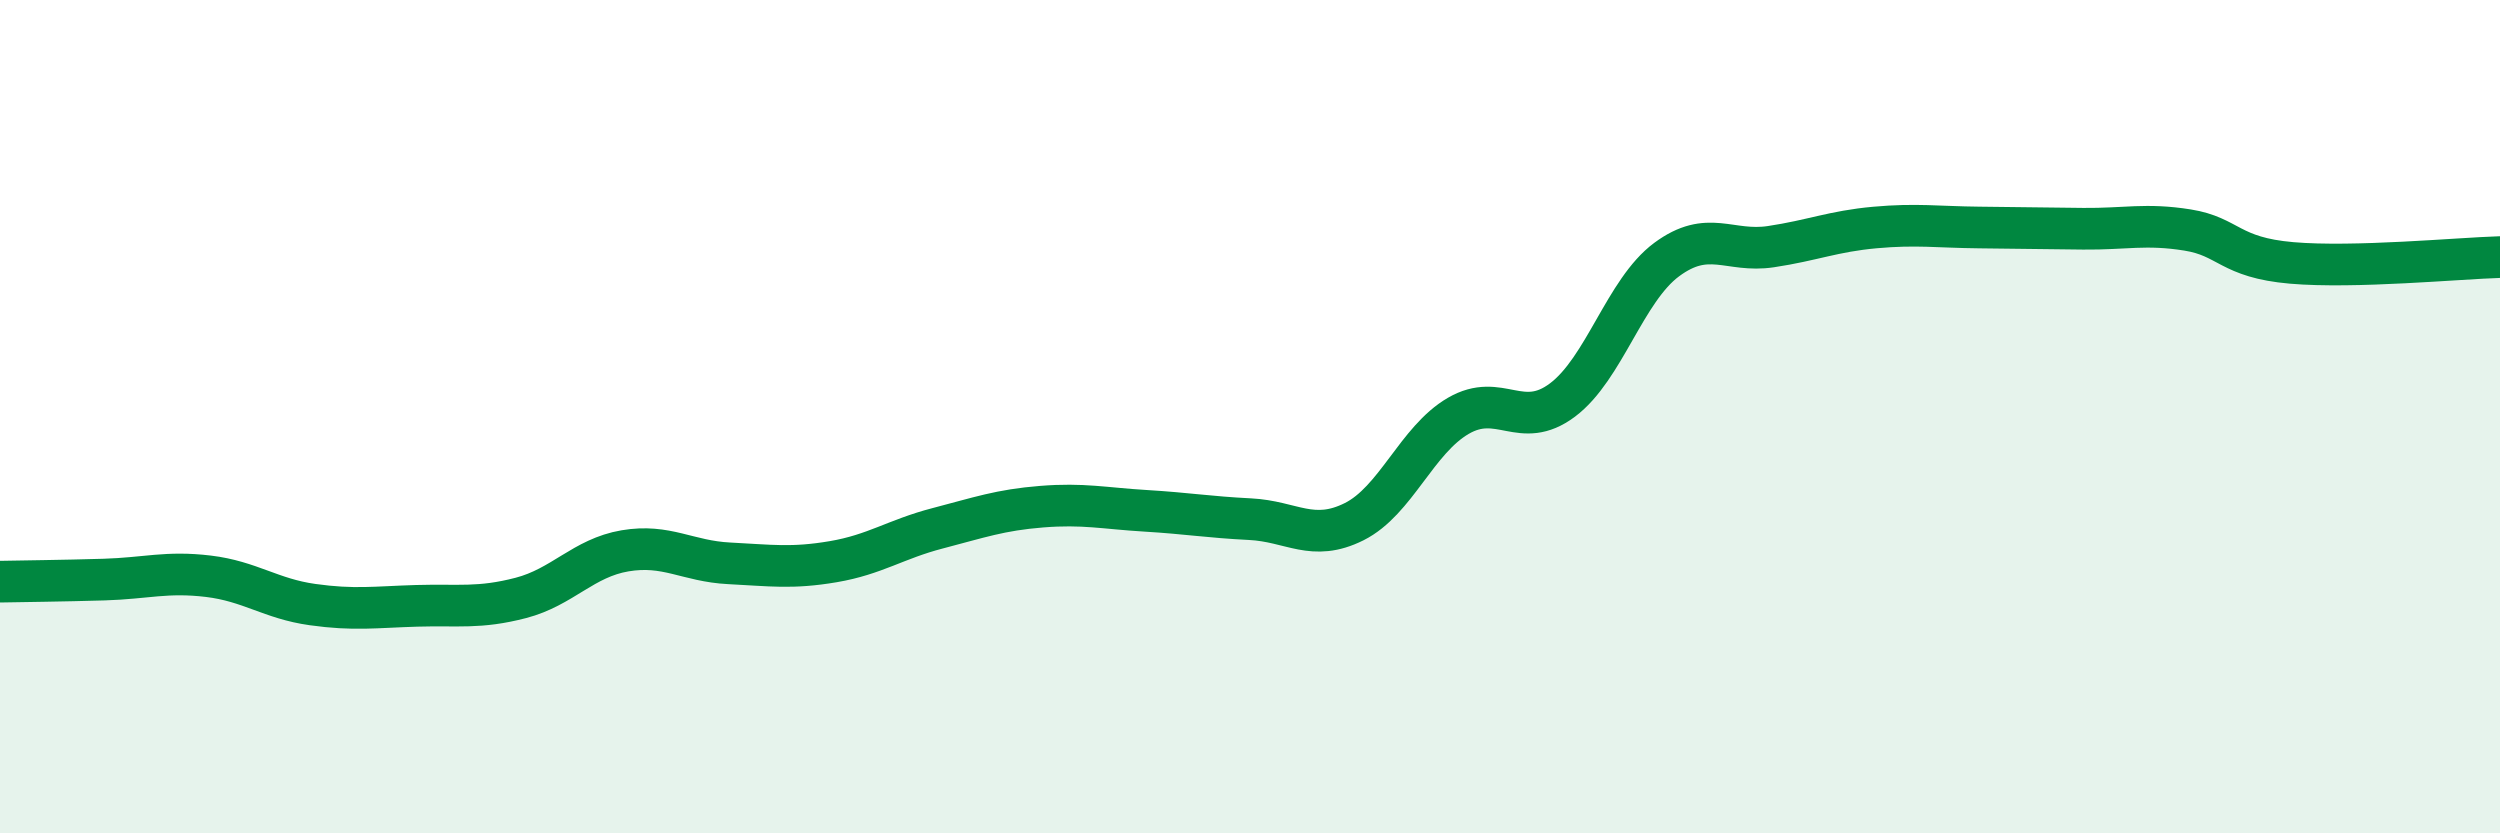
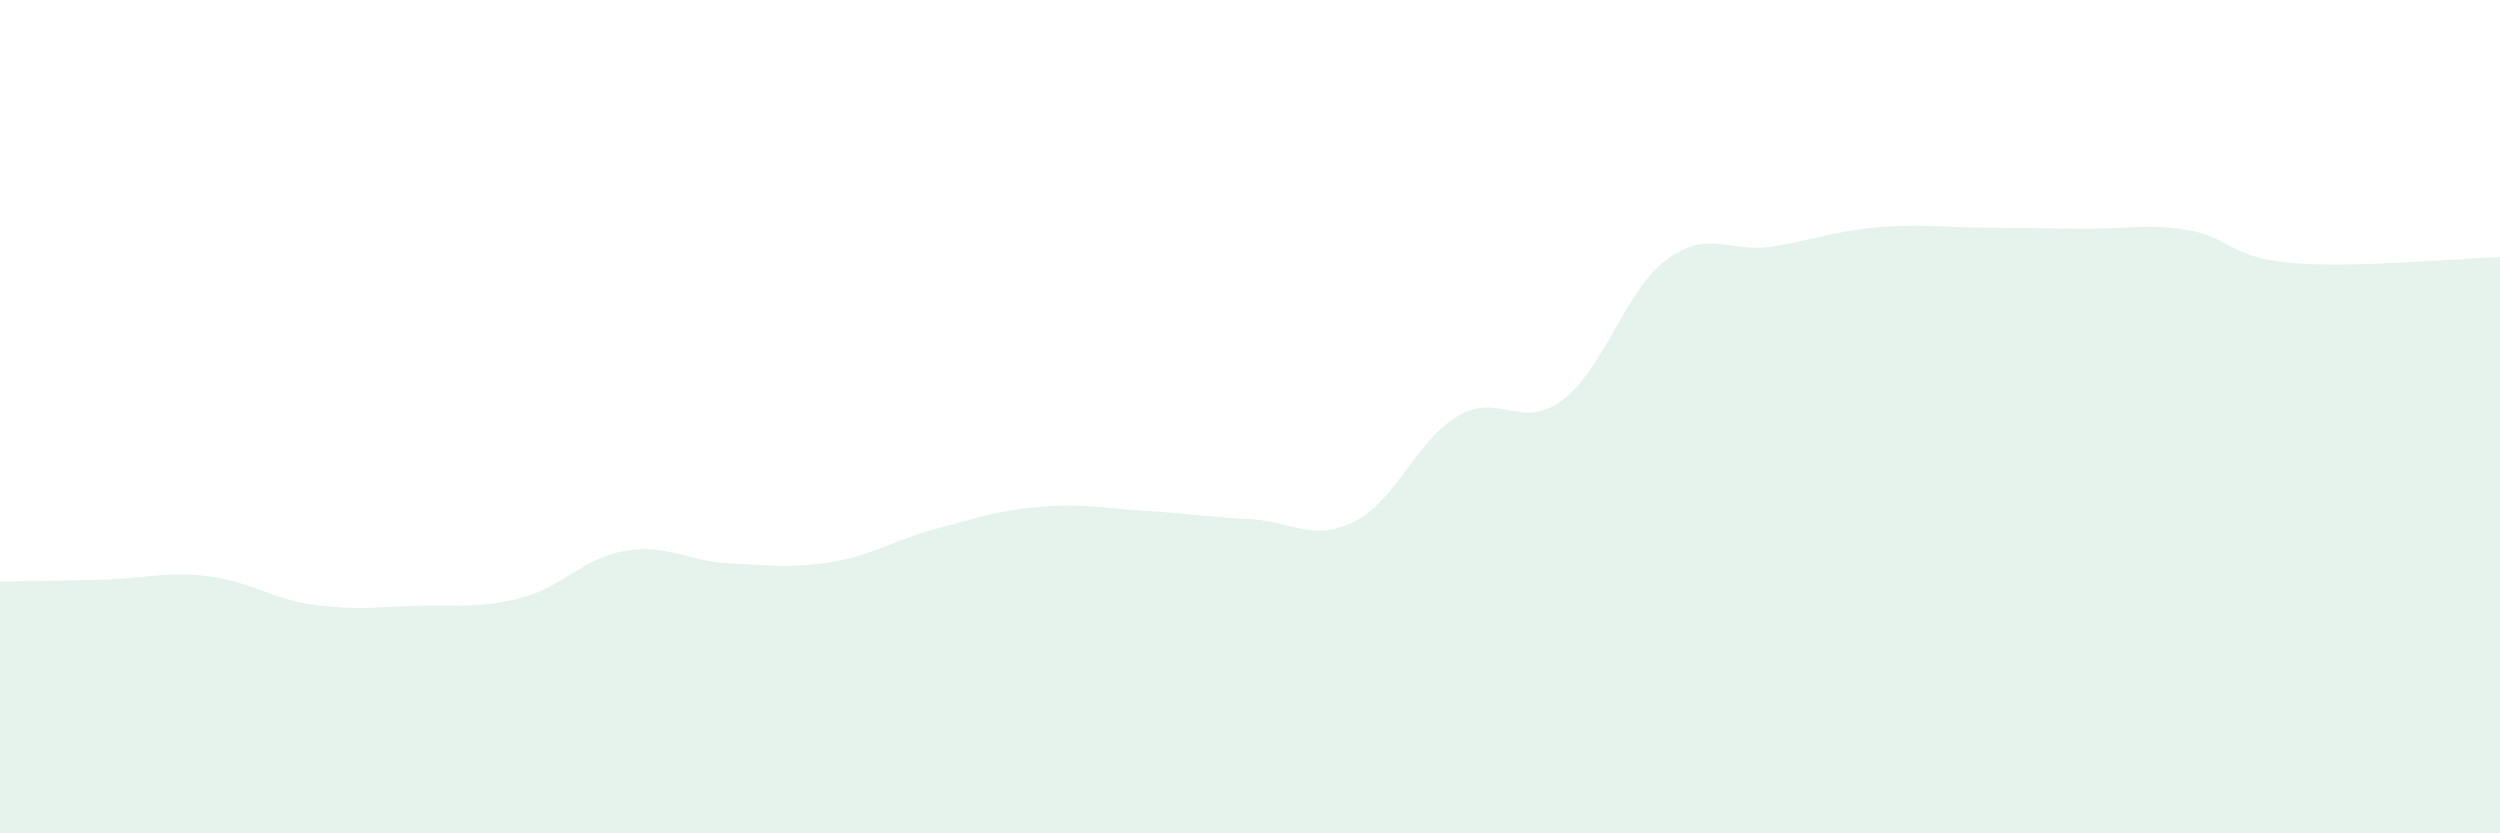
<svg xmlns="http://www.w3.org/2000/svg" width="60" height="20" viewBox="0 0 60 20">
  <path d="M 0,13.96 C 0.5,13.95 1.5,13.94 2.5,13.91 C 3.5,13.88 4,13.71 5,13.83 C 6,13.95 6.5,14.37 7.5,14.51 C 8.5,14.65 9,14.57 10,14.54 C 11,14.51 11.5,14.61 12.5,14.35 C 13.5,14.09 14,13.39 15,13.22 C 16,13.05 16.5,13.47 17.5,13.52 C 18.5,13.57 19,13.65 20,13.48 C 21,13.31 21.5,12.94 22.5,12.68 C 23.5,12.42 24,12.24 25,12.16 C 26,12.08 26.5,12.2 27.5,12.26 C 28.5,12.32 29,12.41 30,12.46 C 31,12.51 31.5,13.02 32.5,12.52 C 33.5,12.02 34,10.56 35,9.98 C 36,9.4 36.5,10.35 37.5,9.6 C 38.5,8.85 39,6.97 40,6.23 C 41,5.49 41.5,6.07 42.5,5.92 C 43.5,5.77 44,5.55 45,5.46 C 46,5.37 46.5,5.45 47.5,5.46 C 48.5,5.47 49,5.48 50,5.49 C 51,5.5 51.5,5.36 52.5,5.52 C 53.5,5.68 53.5,6.18 55,6.31 C 56.5,6.44 59,6.2 60,6.17L60 20L0 20Z" fill="#008740" opacity="0.1" stroke-linecap="round" stroke-linejoin="round" />
-   <path d="M 0,13.96 C 0.5,13.95 1.5,13.94 2.5,13.91 C 3.5,13.88 4,13.71 5,13.83 C 6,13.95 6.5,14.37 7.5,14.51 C 8.5,14.65 9,14.57 10,14.54 C 11,14.51 11.5,14.61 12.5,14.35 C 13.5,14.09 14,13.39 15,13.22 C 16,13.05 16.5,13.47 17.5,13.52 C 18.5,13.57 19,13.65 20,13.48 C 21,13.31 21.5,12.94 22.5,12.68 C 23.5,12.42 24,12.24 25,12.16 C 26,12.08 26.5,12.2 27.5,12.26 C 28.5,12.32 29,12.41 30,12.46 C 31,12.51 31.5,13.02 32.5,12.52 C 33.5,12.02 34,10.56 35,9.98 C 36,9.4 36.5,10.35 37.5,9.6 C 38.5,8.85 39,6.97 40,6.23 C 41,5.49 41.5,6.07 42.5,5.92 C 43.5,5.77 44,5.55 45,5.46 C 46,5.37 46.5,5.45 47.5,5.46 C 48.5,5.47 49,5.48 50,5.49 C 51,5.5 51.5,5.36 52.5,5.52 C 53.5,5.68 53.5,6.18 55,6.31 C 56.5,6.44 59,6.2 60,6.17" stroke="#008740" stroke-width="1" fill="none" stroke-linecap="round" stroke-linejoin="round" />
</svg>